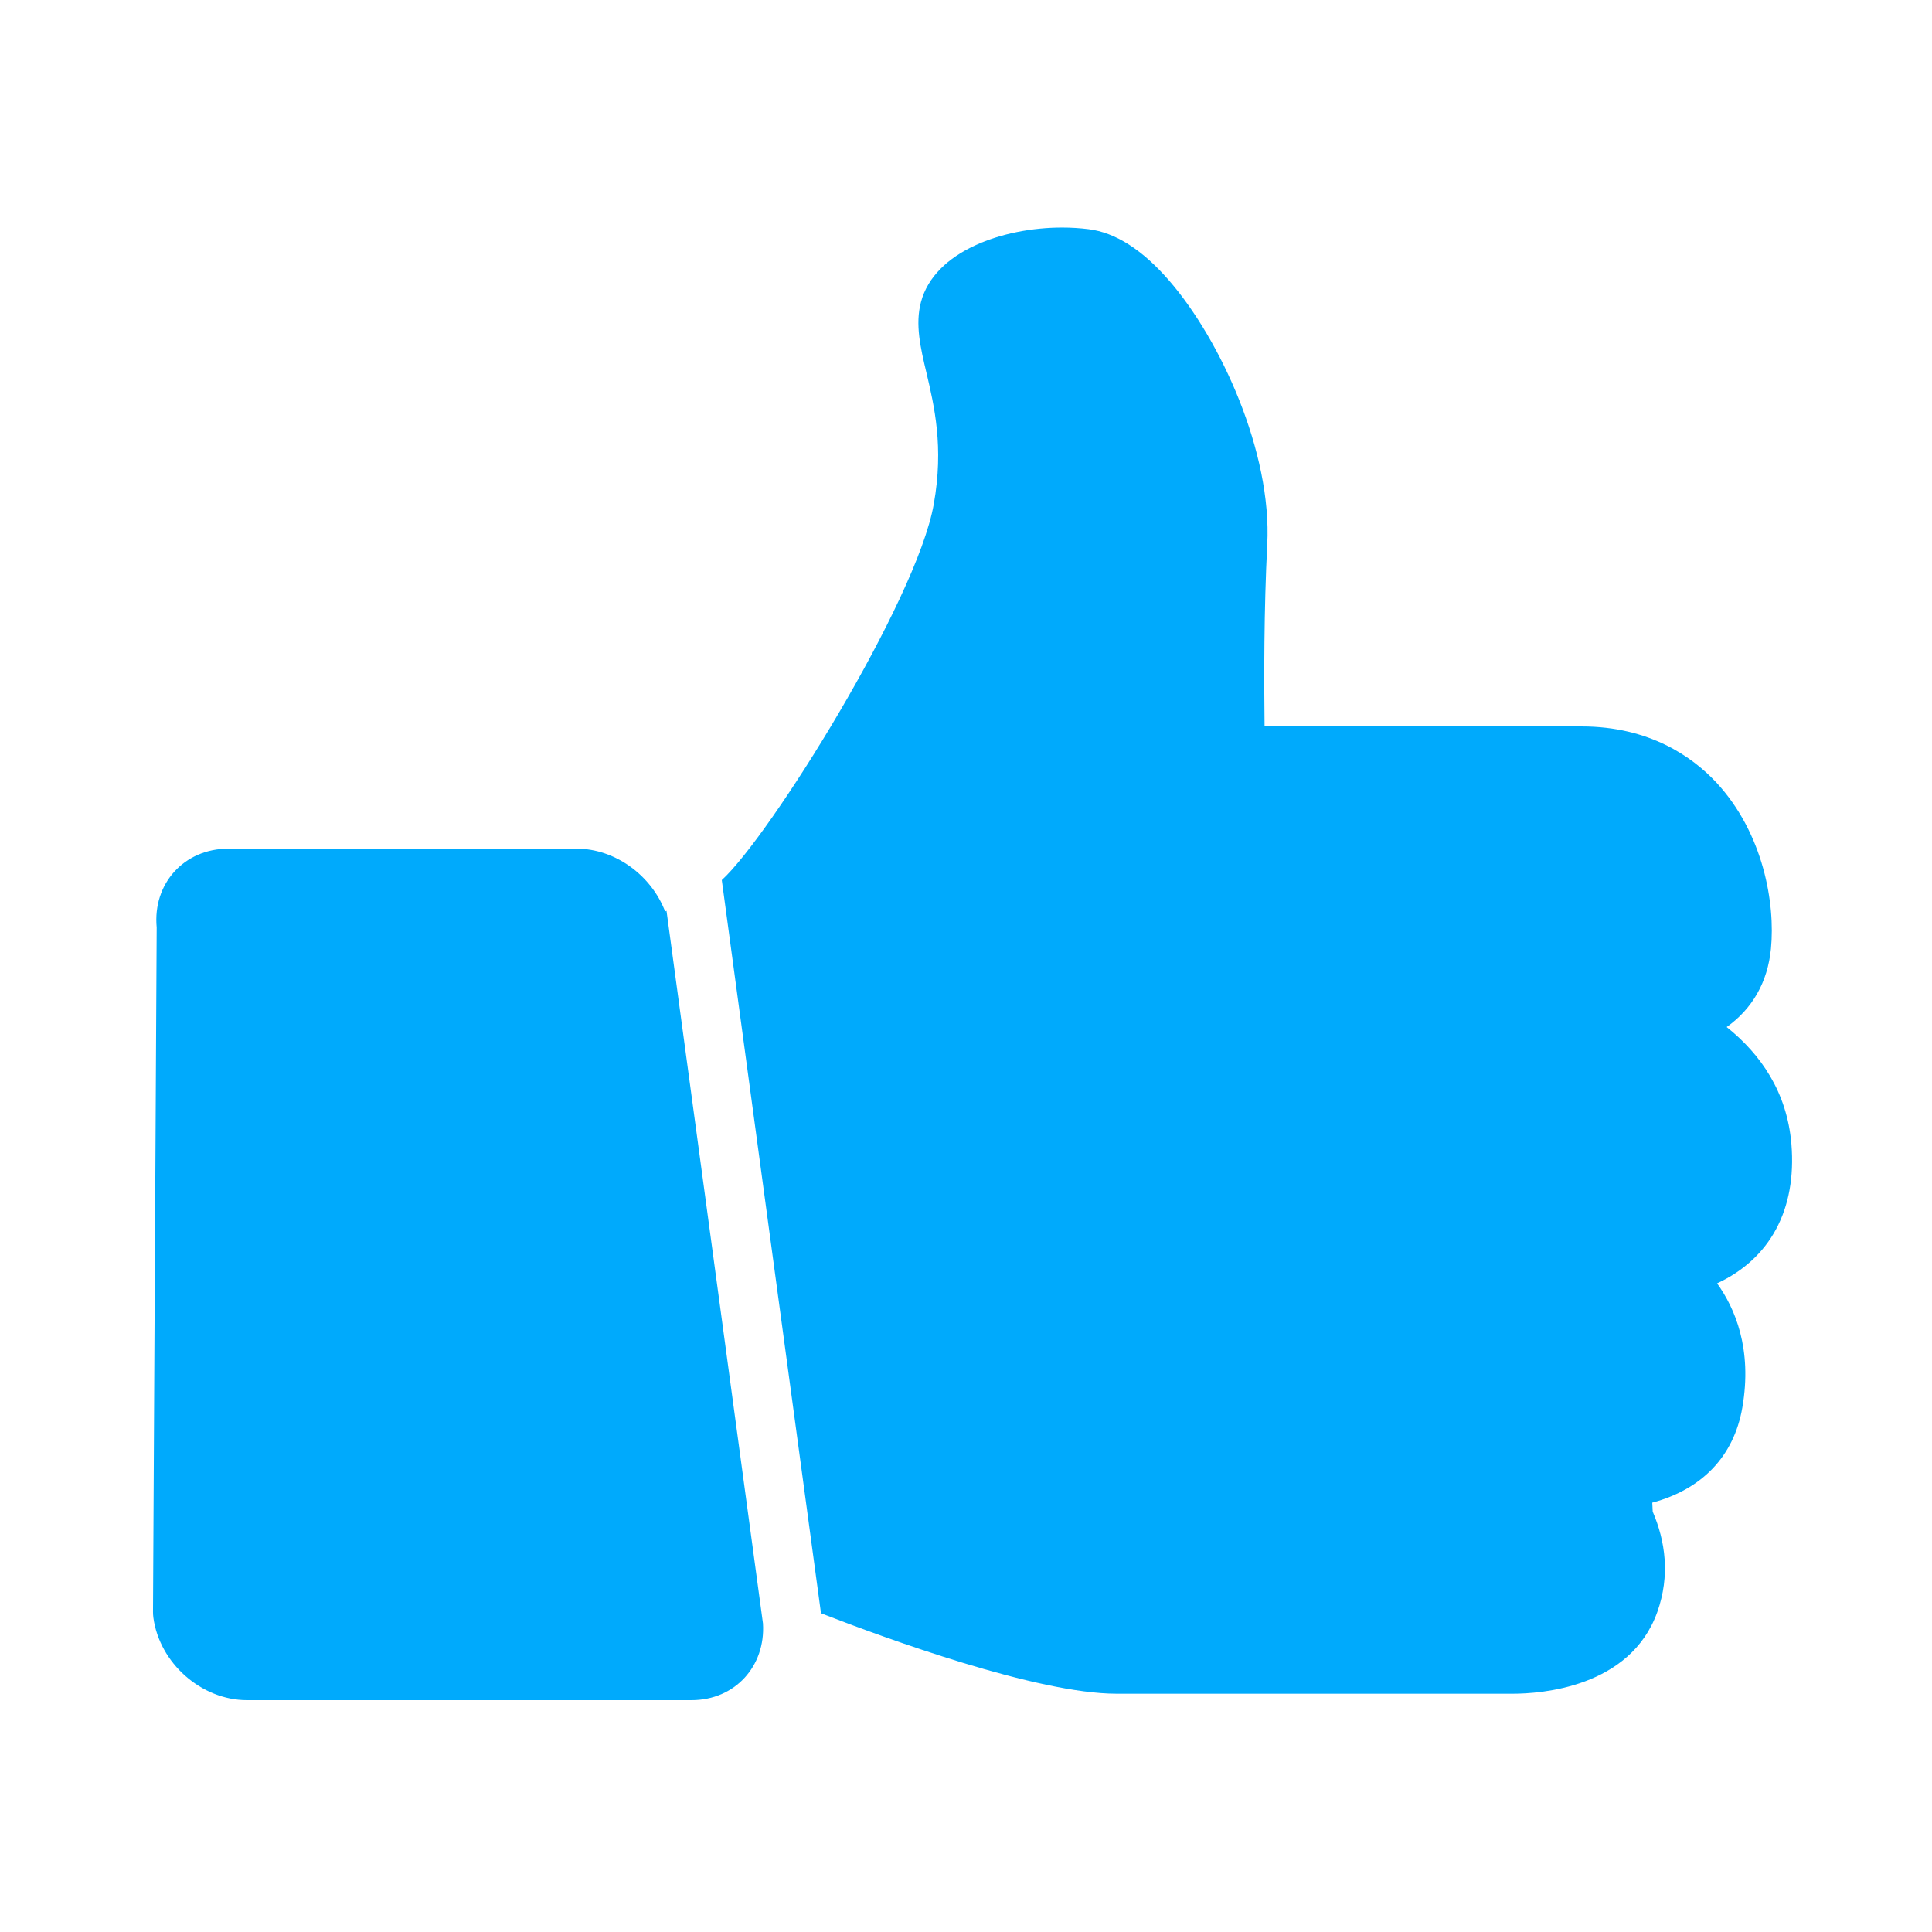
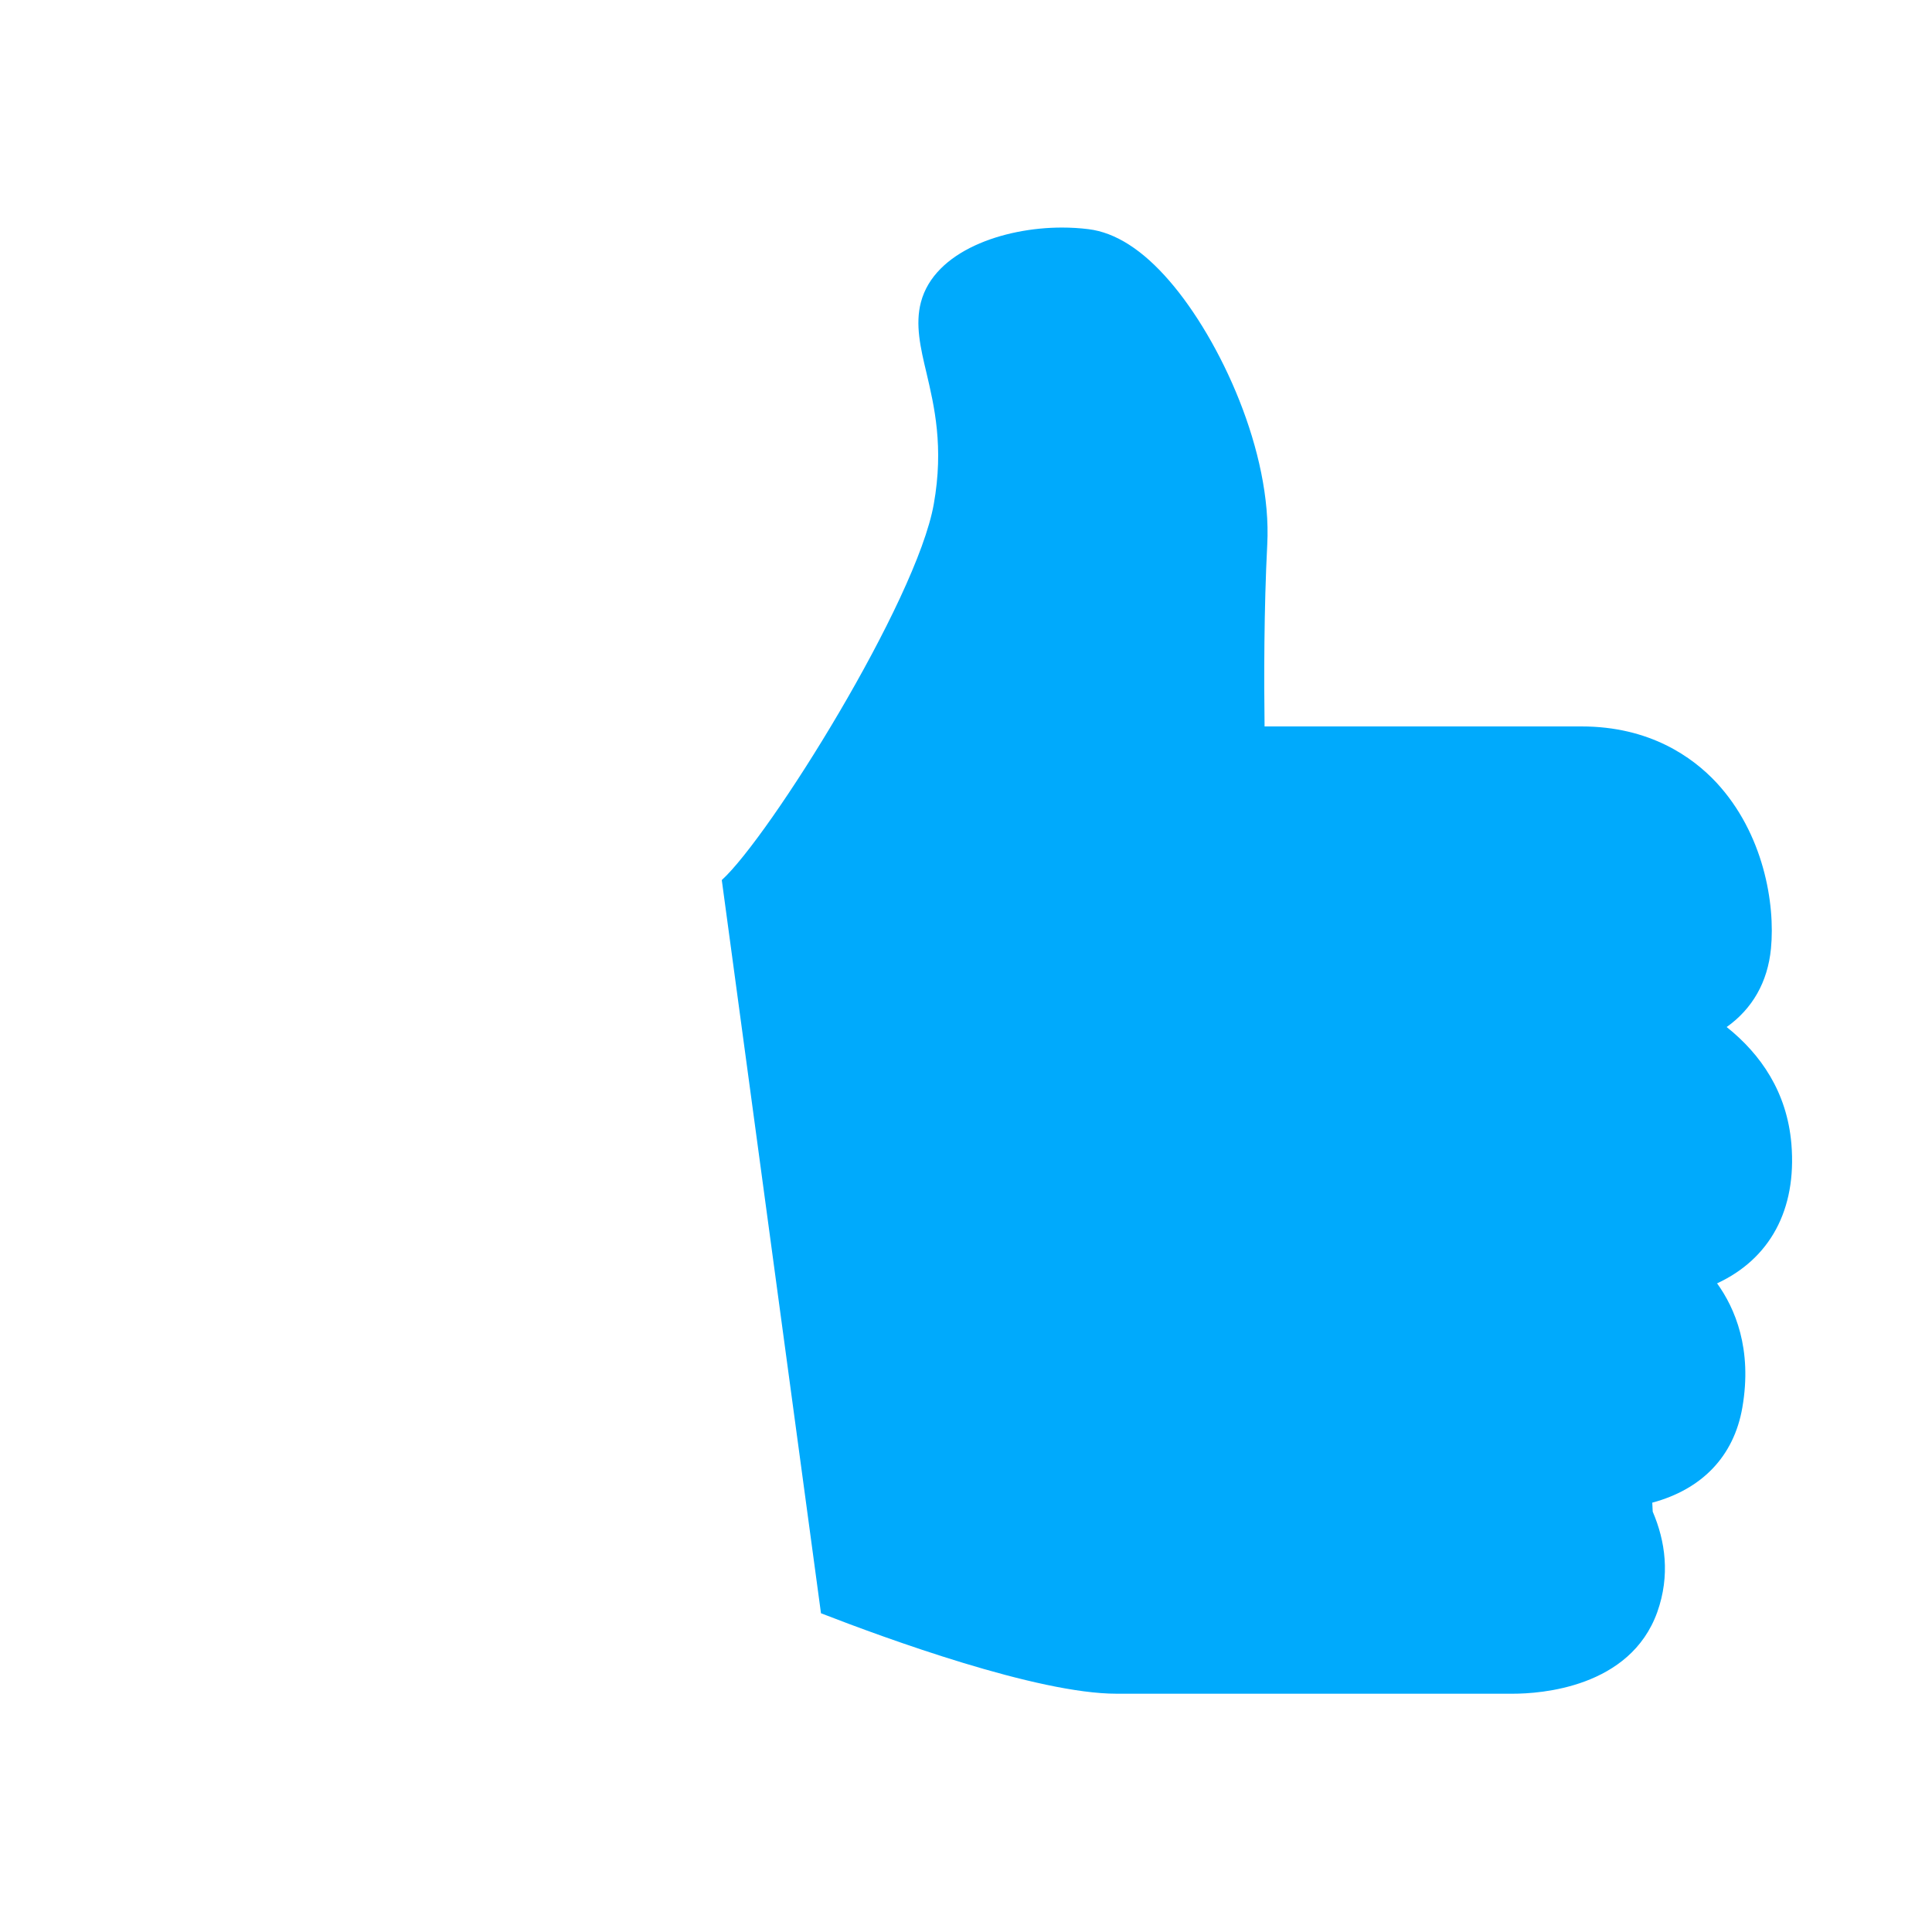
<svg xmlns="http://www.w3.org/2000/svg" width="100%" height="100%" viewBox="0 0 150 150" version="1.1" xml:space="preserve" style="fill-rule:evenodd;clip-rule:evenodd;stroke-linejoin:round;stroke-miterlimit:2;">
  <g id="Ebene_1" transform="matrix(1,0,0,1,-69,-69)">
    <g transform="matrix(1.614,0,0,1.614,-1265.73,-1499.93)">
-       <path d="M854.708,1012.9L837.955,1012.9C835.827,1012.9 834.31,1014.58 834.507,1016.69L834.33,1049.61C834.33,1049.7 834.335,1049.79 834.348,1049.89C834.643,1052.08 836.661,1053.86 838.851,1053.86L860.233,1053.86C862.321,1053.86 863.801,1052.23 863.672,1050.17L859.032,1015.89C859.01,1015.9 858.987,1015.91 858.965,1015.92C858.303,1014.19 856.568,1012.9 854.708,1012.9Z" style="fill:rgb(0,170,252);fill-rule:nonzero;" />
-     </g>
+       </g>
    <g transform="matrix(1.614,0,0,1.614,-1265.73,-1499.93)">
      <path d="M913.143,1027.1C912.932,1024.61 911.672,1022.79 910.03,1021.48C911.267,1020.6 912.003,1019.32 912.16,1017.71C912.371,1015.55 911.807,1012.17 909.536,1009.72C908.387,1008.49 906.326,1007.02 903.049,1007.02L887.801,1007.02C887.771,1004.81 887.771,1001.35 887.93,998.273C888.163,993.838 885.682,988.429 883.227,985.592C881.937,984.097 880.628,983.26 879.335,983.1C878.92,983.048 878.491,983.022 878.056,983.022C875.244,983.022 871.921,984.146 871.271,986.61C870.986,987.682 871.251,988.813 871.536,990.007C871.908,991.595 872.381,993.57 871.888,996.329C871.057,1001.01 863.982,1012.33 861.691,1014.41L866.463,1049.68C869.604,1050.9 876.863,1053.55 880.678,1053.55L899.751,1053.55C901.049,1053.55 905.388,1053.27 906.693,1049.62C907.317,1047.86 907.08,1046.21 906.472,1044.79C906.465,1044.65 906.46,1044.54 906.456,1044.46C906.456,1044.43 906.451,1044.39 906.45,1044.36C908.833,1043.72 910.374,1042.14 910.783,1039.79C911.275,1036.96 910.425,1035 909.569,1033.81C912.092,1032.64 913.409,1030.29 913.143,1027.1Z" style="fill:rgb(0,170,252);fill-rule:nonzero;" />
    </g>
  </g>
</svg>